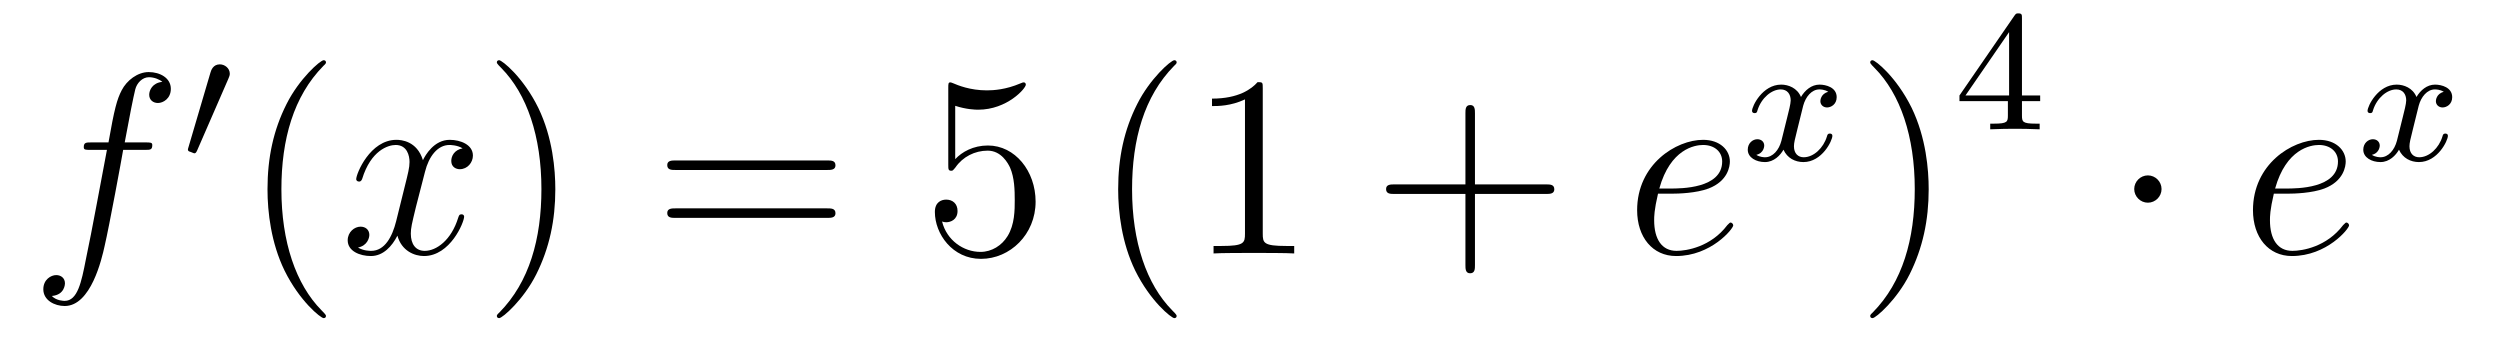
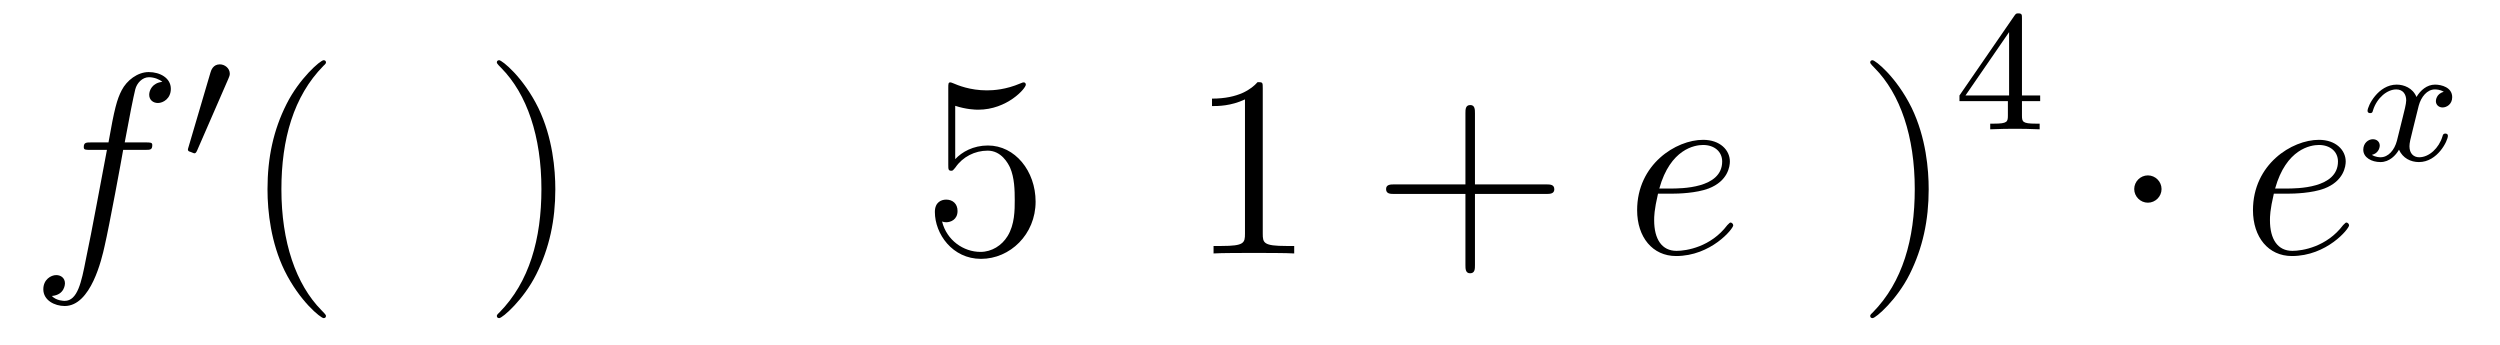
<svg xmlns="http://www.w3.org/2000/svg" version="1.1" width="116pt" height="16pt" viewBox="0 -16 116 16">
  <g id="page1">
    <g transform="matrix(1 0 0 -1 -127 650)">
      <path d="M133.732 659.046C133.971 659.046 134.066 659.046 134.066 659.273C134.066 659.392 133.971 659.392 133.755 659.392H132.787C133.014 660.623 133.182 661.472 133.277 661.855C133.349 662.142 133.6 662.417 133.911 662.417C134.162 662.417 134.413 662.309 134.532 662.202C134.066 662.154 133.923 661.807 133.923 661.604C133.923 661.365 134.102 661.221 134.329 661.221C134.568 661.221 134.927 661.424 134.927 661.879C134.927 662.381 134.425 662.656 133.899 662.656C133.385 662.656 132.883 662.273 132.644 661.807C132.428 661.388 132.309 660.958 132.034 659.392H131.233C131.006 659.392 130.887 659.392 130.887 659.177C130.887 659.046 130.958 659.046 131.197 659.046H131.962C131.747 657.934 131.257 655.232 130.982 653.953C130.779 652.913 130.6 652.04 130.002 652.04C129.966 652.04 129.619 652.04 129.404 652.267C130.014 652.315 130.014 652.841 130.014 652.853C130.014 653.092 129.834 653.236 129.608 653.236C129.368 653.236 129.01 653.032 129.01 652.578C129.01 652.064 129.536 651.801 130.002 651.801C131.221 651.801 131.723 653.989 131.855 654.587C132.07 655.507 132.656 658.687 132.715 659.046H133.732Z" />
      <path d="M137.592 662.337C137.632 662.441 137.663 662.496 137.663 662.576C137.663 662.839 137.424 663.014 137.201 663.014C136.883 663.014 136.795 662.735 136.763 662.624L135.751 659.189C135.719 659.094 135.719 659.07 135.719 659.062C135.719 658.99 135.767 658.974 135.847 658.95C135.99 658.887 136.006 658.887 136.022 658.887C136.046 658.887 136.093 658.887 136.149 659.022L137.592 662.337Z" />
      <path d="M142.125 651.335C142.125 651.371 142.125 651.395 141.922 651.598C140.727 652.806 140.057 654.778 140.057 657.217C140.057 659.536 140.619 661.532 142.006 662.943C142.125 663.05 142.125 663.074 142.125 663.11C142.125 663.182 142.065 663.206 142.017 663.206C141.862 663.206 140.882 662.345 140.296 661.173C139.687 659.966 139.412 658.687 139.412 657.217C139.412 656.152 139.579 654.73 140.2 653.451C140.906 652.017 141.886 651.239 142.017 651.239C142.065 651.239 142.125 651.263 142.125 651.335Z" />
-       <path d="M148.465 659.117C148.082 659.046 147.939 658.759 147.939 658.532C147.939 658.245 148.166 658.149 148.333 658.149C148.692 658.149 148.943 658.46 148.943 658.782C148.943 659.285 148.369 659.512 147.867 659.512C147.138 659.512 146.731 658.794 146.624 658.567C146.349 659.464 145.608 659.512 145.393 659.512C144.173 659.512 143.528 657.946 143.528 657.683C143.528 657.635 143.575 657.575 143.659 657.575C143.755 657.575 143.779 657.647 143.803 657.695C144.209 659.022 145.01 659.273 145.357 659.273C145.895 659.273 146.002 658.771 146.002 658.484C146.002 658.221 145.93 657.946 145.787 657.372L145.381 655.734C145.201 655.017 144.855 654.36 144.221 654.36C144.161 654.36 143.863 654.36 143.611 654.515C144.042 654.599 144.137 654.957 144.137 655.101C144.137 655.34 143.958 655.483 143.731 655.483C143.444 655.483 143.133 655.232 143.133 654.85C143.133 654.348 143.695 654.12 144.209 654.12C144.783 654.12 145.19 654.575 145.44 655.065C145.632 654.36 146.229 654.12 146.672 654.12C147.891 654.12 148.536 655.687 148.536 655.949C148.536 656.009 148.489 656.057 148.417 656.057C148.31 656.057 148.297 655.997 148.262 655.902C147.939 654.85 147.246 654.36 146.708 654.36C146.289 654.36 146.062 654.67 146.062 655.16C146.062 655.423 146.11 655.615 146.301 656.404L146.72 658.029C146.899 658.747 147.305 659.273 147.855 659.273C147.879 659.273 148.214 659.273 148.465 659.117Z" />
      <path d="M152.767 657.217C152.767 658.125 152.648 659.607 151.978 660.994C151.273 662.428 150.293 663.206 150.161 663.206C150.113 663.206 150.054 663.182 150.054 663.11C150.054 663.074 150.054 663.05 150.257 662.847C151.452 661.64 152.122 659.667 152.122 657.228C152.122 654.909 151.56 652.913 150.173 651.502C150.054 651.395 150.054 651.371 150.054 651.335C150.054 651.263 150.113 651.239 150.161 651.239C150.317 651.239 151.297 652.1 151.883 653.272C152.493 654.491 152.767 655.782 152.767 657.217Z" />
-       <path d="M165.384 658.113C165.551 658.113 165.766 658.113 165.766 658.328C165.766 658.555 165.563 658.555 165.384 658.555H158.343C158.175 658.555 157.96 658.555 157.96 658.34C157.96 658.113 158.164 658.113 158.343 658.113H165.384ZM165.384 655.89C165.551 655.89 165.766 655.89 165.766 656.105C165.766 656.332 165.563 656.332 165.384 656.332H158.343C158.175 656.332 157.96 656.332 157.96 656.117C157.96 655.89 158.164 655.89 158.343 655.89H165.384Z" />
      <path d="M171.322 661.09C171.836 660.922 172.254 660.91 172.386 660.91C173.737 660.91 174.598 661.902 174.598 662.07C174.598 662.118 174.574 662.178 174.502 662.178C174.478 662.178 174.454 662.178 174.346 662.13C173.677 661.843 173.103 661.807 172.793 661.807C172.004 661.807 171.442 662.046 171.215 662.142C171.131 662.178 171.107 662.178 171.095 662.178C171 662.178 171 662.106 171 661.914V658.364C171 658.149 171 658.077 171.143 658.077C171.203 658.077 171.215 658.089 171.334 658.233C171.669 658.723 172.231 659.01 172.828 659.01C173.462 659.01 173.773 658.424 173.868 658.221C174.072 657.754 174.084 657.169 174.084 656.714C174.084 656.26 174.084 655.579 173.749 655.041C173.486 654.611 173.019 654.312 172.494 654.312C171.705 654.312 170.928 654.85 170.712 655.722C170.772 655.698 170.844 655.687 170.904 655.687C171.107 655.687 171.43 655.806 171.43 656.212C171.43 656.547 171.203 656.738 170.904 656.738C170.689 656.738 170.378 656.631 170.378 656.165C170.378 655.148 171.191 653.989 172.518 653.989C173.868 653.989 175.052 655.125 175.052 656.643C175.052 658.065 174.096 659.249 172.84 659.249C172.159 659.249 171.633 658.95 171.322 658.615V661.09Z" />
-       <path d="M181.596 651.335C181.596 651.371 181.596 651.395 181.393 651.598C180.198 652.806 179.528 654.778 179.528 657.217C179.528 659.536 180.09 661.532 181.477 662.943C181.596 663.05 181.596 663.074 181.596 663.11C181.596 663.182 181.536 663.206 181.488 663.206C181.333 663.206 180.353 662.345 179.767 661.173C179.157 659.966 178.883 658.687 178.883 657.217C178.883 656.152 179.05 654.73 179.671 653.451C180.377 652.017 181.357 651.239 181.488 651.239C181.536 651.239 181.596 651.263 181.596 651.335Z" />
      <path d="M185.592 661.902C185.592 662.178 185.592 662.189 185.353 662.189C185.066 661.867 184.469 661.424 183.237 661.424V661.078C183.512 661.078 184.11 661.078 184.767 661.388V655.16C184.767 654.73 184.732 654.587 183.68 654.587H183.309V654.24C183.632 654.264 184.791 654.264 185.186 654.264C185.58 654.264 186.728 654.264 187.051 654.24V654.587H186.68C185.628 654.587 185.592 654.73 185.592 655.16V661.902Z" />
      <path d="M195.438 657.001H198.738C198.905 657.001 199.12 657.001 199.12 657.217C199.12 657.444 198.917 657.444 198.738 657.444H195.438V660.743C195.438 660.91 195.438 661.126 195.223 661.126C194.996 661.126 194.996 660.922 194.996 660.743V657.444H191.697C191.529 657.444 191.314 657.444 191.314 657.228C191.314 657.001 191.517 657.001 191.697 657.001H194.996V653.702C194.996 653.535 194.996 653.32 195.211 653.32C195.438 653.32 195.438 653.523 195.438 653.702V657.001Z" />
      <path d="M204.565 657.013C204.888 657.013 205.7 657.037 206.275 657.252C207.184 657.599 207.266 658.293 207.266 658.507C207.266 659.033 206.813 659.512 206.023 659.512C204.769 659.512 202.963 658.376 202.963 656.248C202.963 654.993 203.681 654.12 204.769 654.12C206.394 654.12 207.422 655.387 207.422 655.543C207.422 655.615 207.35 655.674 207.302 655.674C207.266 655.674 207.256 655.662 207.148 655.555C206.382 654.539 205.247 654.36 204.792 654.36C204.112 654.36 203.753 654.897 203.753 655.782C203.753 655.949 203.753 656.248 203.932 657.013H204.565ZM203.992 657.252C204.505 659.093 205.642 659.273 206.023 659.273C206.55 659.273 206.909 658.962 206.909 658.507C206.909 657.252 204.996 657.252 204.493 657.252H203.992Z" />
-       <path d="M211.832 661.739C211.482 661.652 211.465 661.341 211.465 661.309C211.465 661.134 211.601 661.014 211.776 661.014S212.222 661.15 212.222 661.492C212.222 661.947 211.721 662.074 211.426 662.074C211.051 662.074 210.749 661.811 210.565 661.5C210.39 661.923 209.976 662.074 209.648 662.074C208.781 662.074 208.294 661.078 208.294 660.855C208.294 660.783 208.35 660.751 208.414 660.751C208.51 660.751 208.525 660.791 208.549 660.887C208.733 661.468 209.21 661.851 209.626 661.851C209.935 661.851 210.088 661.628 210.088 661.341C210.088 661.182 209.992 660.815 209.928 660.56C209.872 660.329 209.696 659.62 209.657 659.468C209.545 659.038 209.258 658.703 208.9 658.703C208.868 658.703 208.661 658.703 208.494 658.815C208.86 658.902 208.86 659.237 208.86 659.245C208.86 659.428 208.716 659.54 208.541 659.54C208.326 659.54 208.096 659.357 208.096 659.054C208.096 658.687 208.486 658.48 208.892 658.48C209.314 658.48 209.609 658.799 209.753 659.054C209.928 658.663 210.294 658.48 210.677 658.48C211.546 658.48 212.023 659.476 212.023 659.699C212.023 659.779 211.96 659.803 211.903 659.803C211.808 659.803 211.792 659.747 211.769 659.667C211.609 659.134 211.154 658.703 210.692 658.703C210.43 658.703 210.239 658.879 210.239 659.213C210.239 659.373 210.287 659.556 210.398 660.002C210.454 660.241 210.629 660.942 210.668 661.094C210.78 661.508 211.06 661.851 211.418 661.851C211.458 661.851 211.664 661.851 211.832 661.739Z" />
      <path d="M216.491 657.217C216.491 658.125 216.372 659.607 215.702 660.994C214.997 662.428 214.016 663.206 213.886 663.206C213.838 663.206 213.778 663.182 213.778 663.11C213.778 663.074 213.778 663.05 213.98 662.847C215.177 661.64 215.845 659.667 215.845 657.228C215.845 654.909 215.284 652.913 213.896 651.502C213.778 651.395 213.778 651.371 213.778 651.335C213.778 651.263 213.838 651.239 213.886 651.239C214.04 651.239 215.021 652.1 215.606 653.272C216.216 654.491 216.491 655.782 216.491 657.217Z" />
      <path d="M220.819 665.156C220.819 665.315 220.819 665.379 220.652 665.379C220.549 665.379 220.541 665.371 220.46 665.259L217.919 661.57V661.307H220.166V660.645C220.166 660.351 220.142 660.263 219.529 660.263H219.346V660C220.022 660.024 220.039 660.024 220.493 660.024S220.963 660.024 221.64 660V660.263H221.456C220.843 660.263 220.819 660.351 220.819 660.645V661.307H221.664V661.57H220.819V665.156ZM220.222 664.51V661.57H218.198L220.222 664.51Z" />
      <path d="M227.296 657.228C227.296 657.575 227.009 657.862 226.662 657.862S226.028 657.575 226.028 657.228C226.028 656.882 226.315 656.595 226.662 656.595S227.296 656.882 227.296 657.228Z" />
      <path d="M233.14 657.013C233.462 657.013 234.275 657.037 234.848 657.252C235.757 657.599 235.841 658.293 235.841 658.507C235.841 659.033 235.386 659.512 234.598 659.512C233.342 659.512 231.538 658.376 231.538 656.248C231.538 654.993 232.255 654.12 233.342 654.12C234.968 654.12 235.997 655.387 235.997 655.543C235.997 655.615 235.925 655.674 235.877 655.674C235.841 655.674 235.829 655.662 235.721 655.555C234.956 654.539 233.821 654.36 233.366 654.36C232.685 654.36 232.326 654.897 232.326 655.782C232.326 655.949 232.326 656.248 232.506 657.013H233.14ZM232.565 657.252C233.08 659.093 234.215 659.273 234.598 659.273C235.123 659.273 235.482 658.962 235.482 658.507C235.482 657.252 233.569 657.252 233.068 657.252H232.565Z" />
      <path d="M240.392 661.739C240.042 661.652 240.025 661.341 240.025 661.309C240.025 661.134 240.161 661.014 240.336 661.014S240.782 661.15 240.782 661.492C240.782 661.947 240.281 662.074 239.986 662.074C239.611 662.074 239.309 661.811 239.125 661.5C238.95 661.923 238.536 662.074 238.208 662.074C237.341 662.074 236.854 661.078 236.854 660.855C236.854 660.783 236.91 660.751 236.974 660.751C237.07 660.751 237.085 660.791 237.109 660.887C237.293 661.468 237.77 661.851 238.186 661.851C238.495 661.851 238.648 661.628 238.648 661.341C238.648 661.182 238.552 660.815 238.488 660.56C238.432 660.329 238.256 659.62 238.217 659.468C238.105 659.038 237.818 658.703 237.46 658.703C237.428 658.703 237.221 658.703 237.054 658.815C237.42 658.902 237.42 659.237 237.42 659.245C237.42 659.428 237.276 659.54 237.101 659.54C236.886 659.54 236.656 659.357 236.656 659.054C236.656 658.687 237.046 658.48 237.452 658.48C237.874 658.48 238.169 658.799 238.313 659.054C238.488 658.663 238.854 658.48 239.237 658.48C240.106 658.48 240.583 659.476 240.583 659.699C240.583 659.779 240.52 659.803 240.463 659.803C240.368 659.803 240.352 659.747 240.329 659.667C240.169 659.134 239.714 658.703 239.252 658.703C238.99 658.703 238.799 658.879 238.799 659.213C238.799 659.373 238.847 659.556 238.958 660.002C239.014 660.241 239.189 660.942 239.228 661.094C239.34 661.508 239.62 661.851 239.978 661.851C240.018 661.851 240.224 661.851 240.392 661.739Z" />
    </g>
  </g>
</svg>